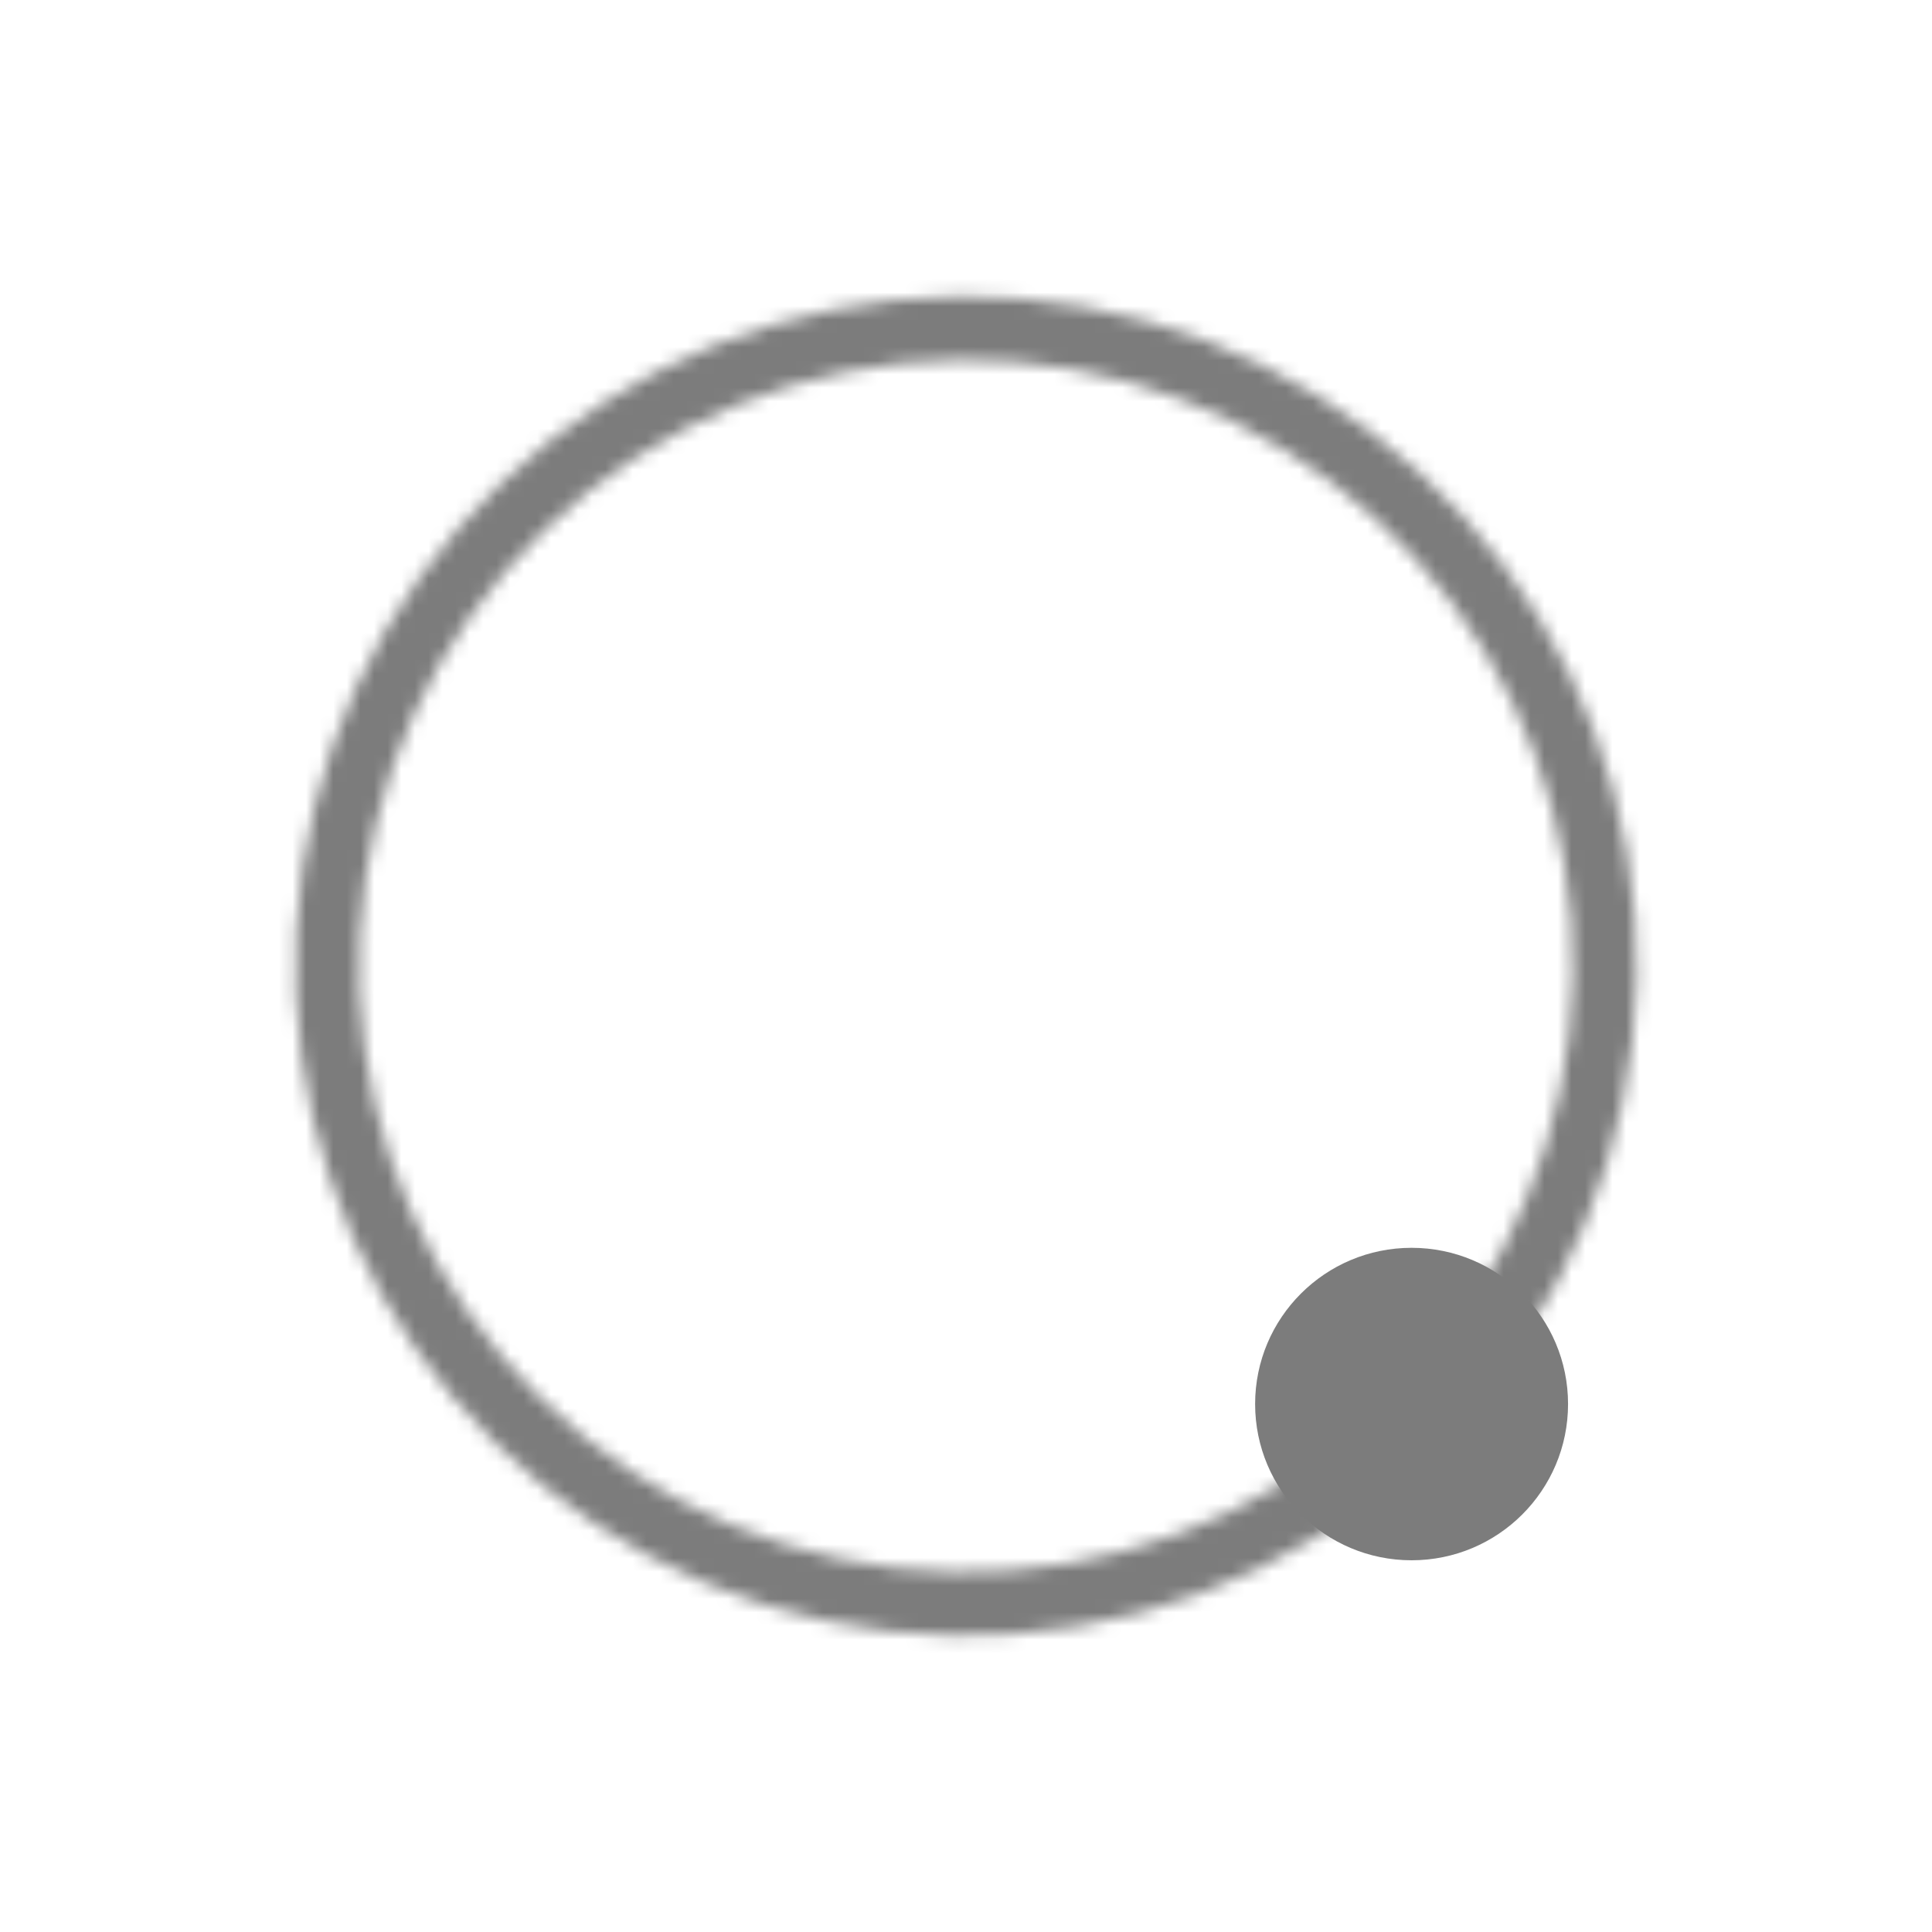
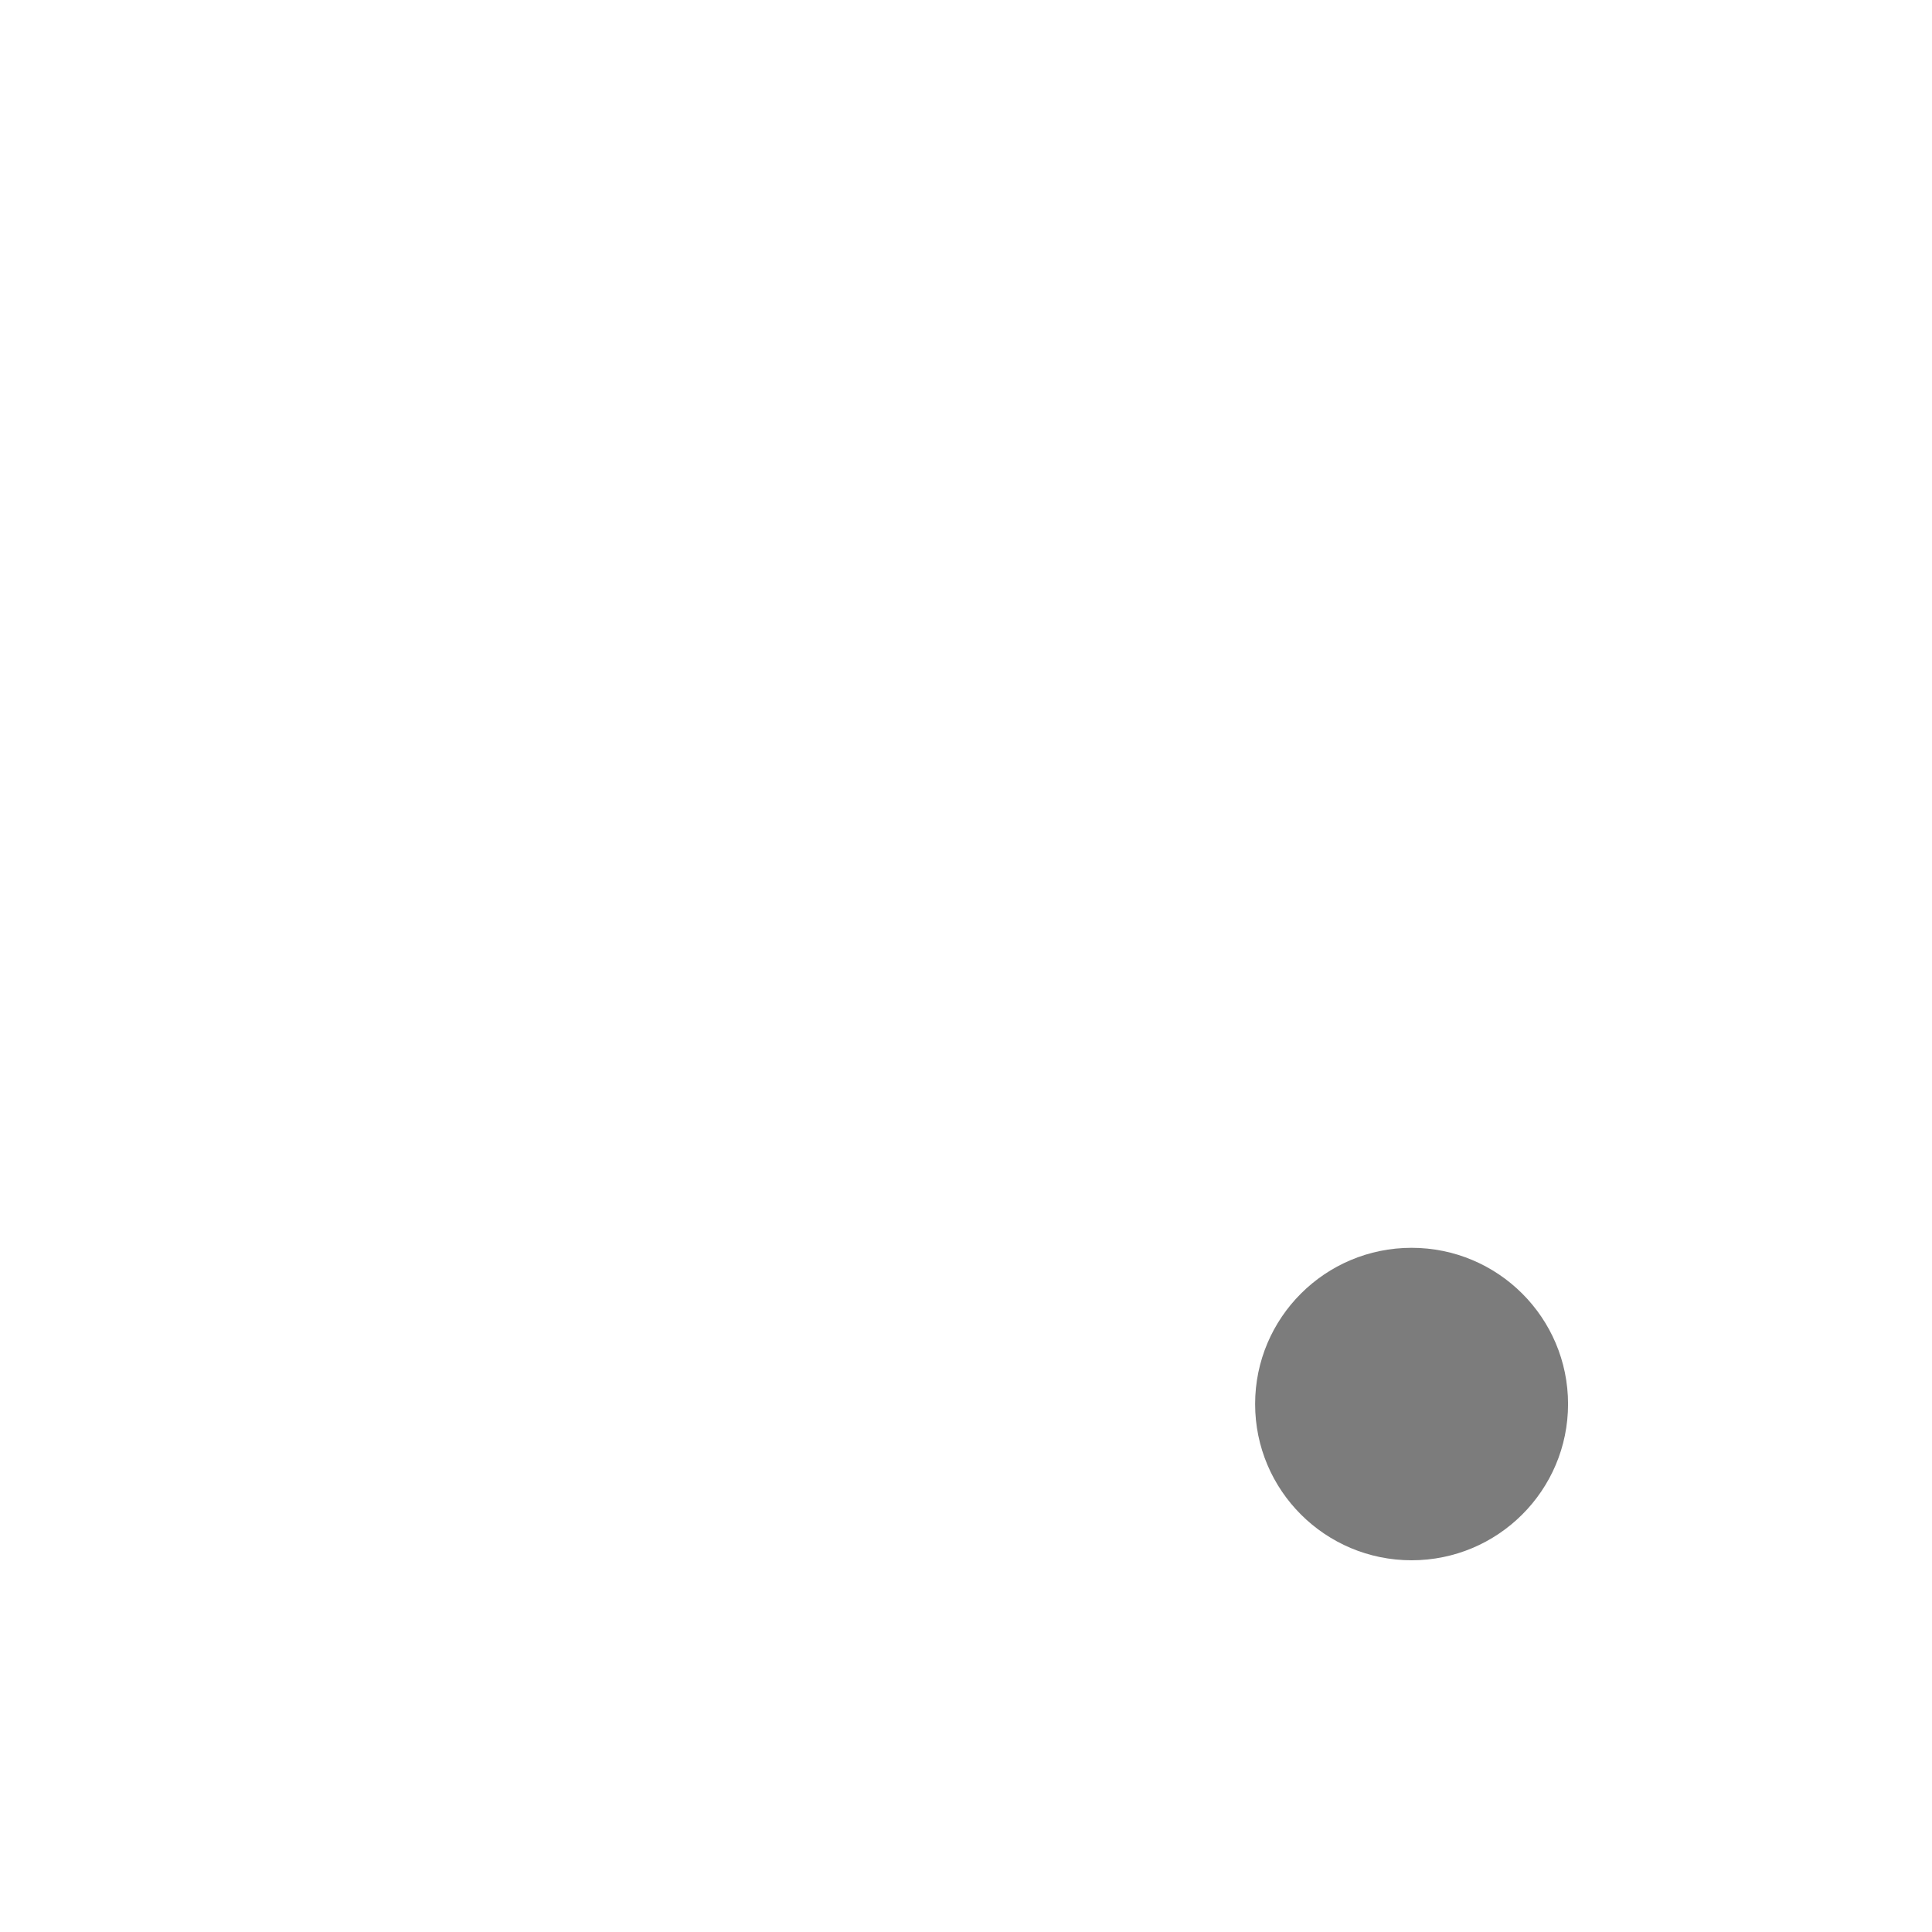
<svg xmlns="http://www.w3.org/2000/svg" width="142" height="142" viewBox="0 0 142 142" fill="none">
  <mask id="path-1-inside-1_1253_1298" fill="white">
-     <path d="M100.304 110.573C90.234 118.007 77.708 121.336 65.27 119.882C52.831 118.429 41.414 112.302 33.336 102.747C25.257 93.192 21.125 80.924 21.777 68.437C22.429 55.95 27.817 44.178 36.847 35.514C45.877 26.849 57.871 21.942 70.393 21.788C82.916 21.634 95.027 26.245 104.268 34.685C113.508 43.125 119.185 54.76 120.145 67.228C121.105 79.696 117.276 92.061 109.435 101.812L105.785 98.885C112.881 90.061 116.346 78.87 115.477 67.586C114.609 56.303 109.471 45.772 101.108 38.134C92.745 30.496 81.784 26.323 70.451 26.462C59.118 26.601 48.263 31.043 40.09 38.884C31.918 46.725 27.042 57.379 26.452 68.68C25.861 79.982 29.602 91.084 36.913 99.732C44.224 108.379 54.557 113.924 65.814 115.24C77.071 116.555 88.408 113.543 97.521 106.815L100.304 110.573Z" />
-   </mask>
+     </mask>
  <path d="M100.304 110.573C90.234 118.007 77.708 121.336 65.27 119.882C52.831 118.429 41.414 112.302 33.336 102.747C25.257 93.192 21.125 80.924 21.777 68.437C22.429 55.95 27.817 44.178 36.847 35.514C45.877 26.849 57.871 21.942 70.393 21.788C82.916 21.634 95.027 26.245 104.268 34.685C113.508 43.125 119.185 54.76 120.145 67.228C121.105 79.696 117.276 92.061 109.435 101.812L105.785 98.885C112.881 90.061 116.346 78.87 115.477 67.586C114.609 56.303 109.471 45.772 101.108 38.134C92.745 30.496 81.784 26.323 70.451 26.462C59.118 26.601 48.263 31.043 40.09 38.884C31.918 46.725 27.042 57.379 26.452 68.68C25.861 79.982 29.602 91.084 36.913 99.732C44.224 108.379 54.557 113.924 65.814 115.24C77.071 116.555 88.408 113.543 97.521 106.815L100.304 110.573Z" stroke="#7C7C7C" stroke-width="16" mask="url(#path-1-inside-1_1253_1298)" />
  <ellipse cx="103.75" cy="103.196" rx="11.5" ry="11.483" transform="rotate(-180 103.75 103.196)" fill="#7C7C7C" />
</svg>